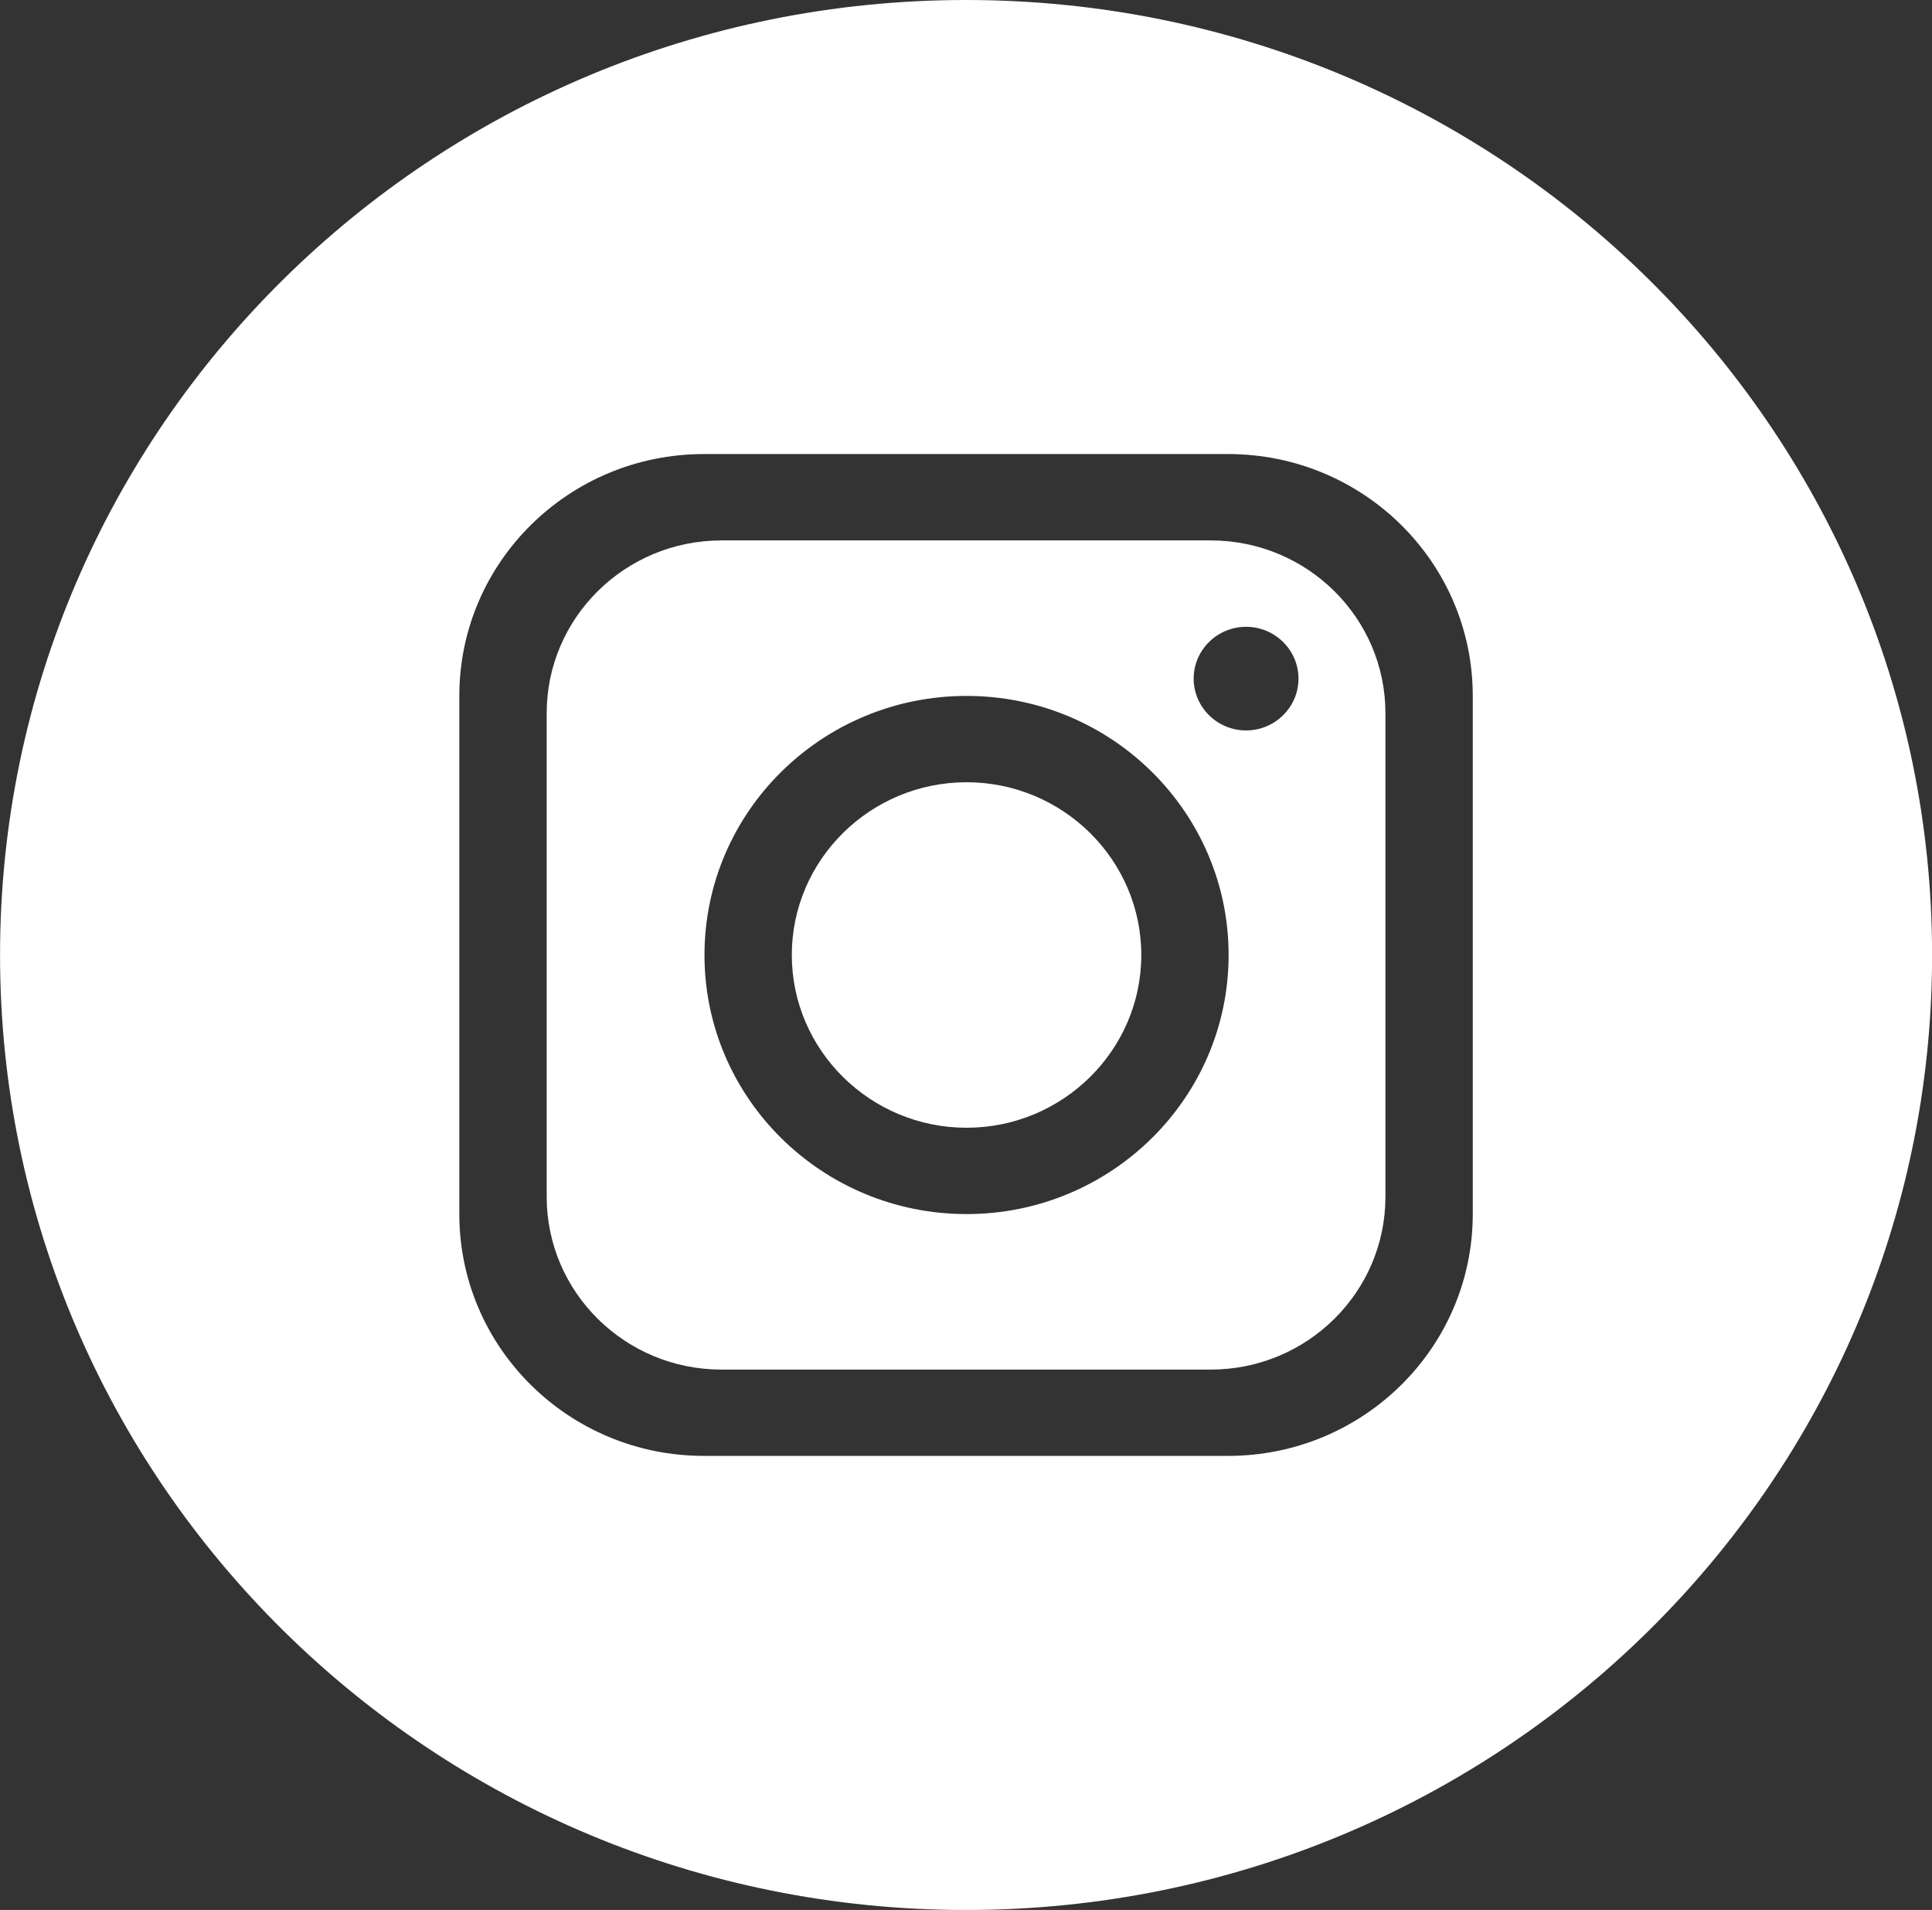
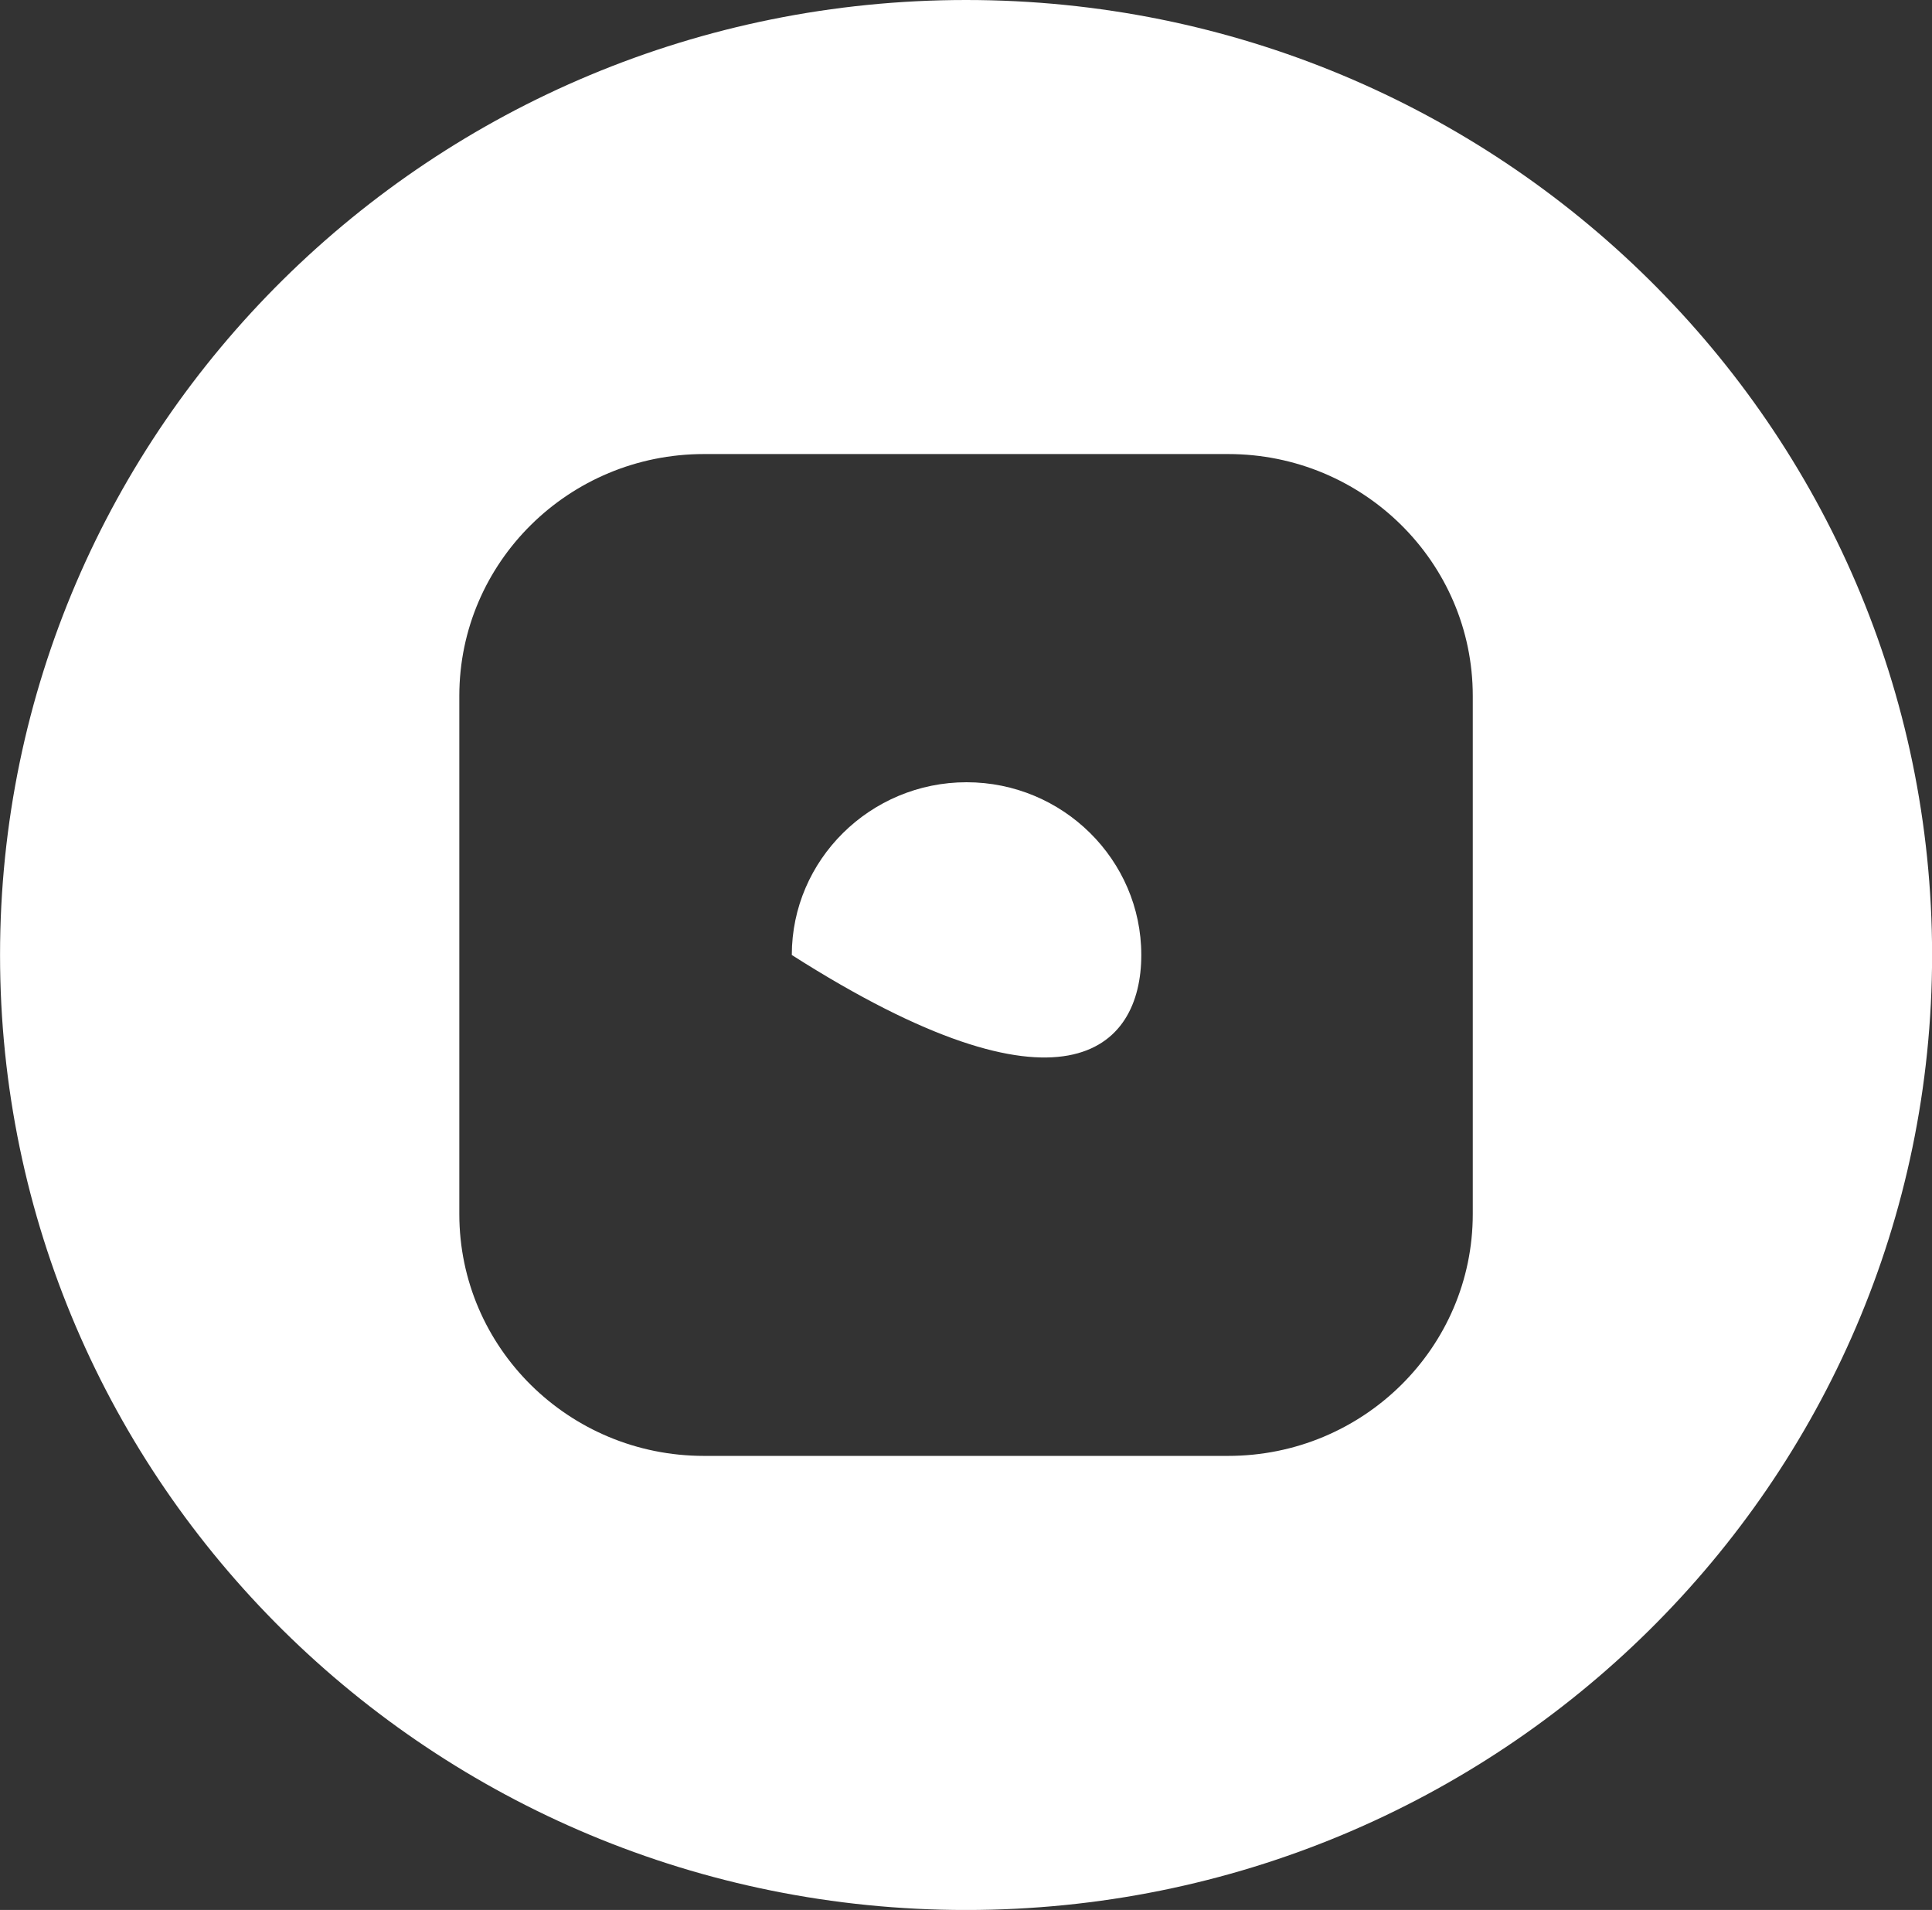
<svg xmlns="http://www.w3.org/2000/svg" width="86" height="85" viewBox="0 0 86 85" fill="none">
  <rect x="0" y="0" width="86" height="85" fill="#333333" stroke="none" />
-   <path d="M43.025 34.813C38.739 34.813 35.246 38.266 35.246 42.501C35.246 46.737 38.739 50.189 43.025 50.189C47.31 50.189 50.803 46.737 50.803 42.501C50.803 38.266 47.31 34.813 43.025 34.813Z" fill="white" />
-   <path d="M53.892 24.051H32.114C27.82 24.051 24.335 27.495 24.335 31.739V53.263C24.335 57.507 27.82 60.952 32.114 60.952H53.892C58.186 60.952 61.67 57.507 61.67 53.263V31.739C61.67 27.495 58.186 24.051 53.892 24.051ZM43.025 54.031C36.586 54.031 31.359 48.865 31.359 42.501C31.359 36.137 36.586 30.971 43.025 30.971C49.463 30.971 54.69 36.137 54.69 42.501C54.69 48.865 49.463 54.031 43.025 54.031ZM55.467 32.507C54.182 32.507 53.134 31.472 53.134 30.201C53.134 28.93 54.182 27.895 55.467 27.895C56.753 27.895 57.8 28.93 57.8 30.201C57.8 31.472 56.753 32.507 55.467 32.507Z" fill="white" />
+   <path d="M43.025 34.813C38.739 34.813 35.246 38.266 35.246 42.501C47.31 50.189 50.803 46.737 50.803 42.501C50.803 38.266 47.31 34.813 43.025 34.813Z" fill="white" />
  <path d="M43.003 0C19.254 0 0.002 19.028 0.002 42.501C0.002 65.974 19.254 85.002 43.003 85.002C66.752 85.002 86.004 65.974 86.004 42.501C86.002 19.028 66.75 0 43.003 0ZM65.558 54.031C65.558 59.974 60.681 64.793 54.669 64.793H31.335C25.323 64.793 20.446 59.974 20.446 54.031V30.969C20.446 25.026 25.323 20.207 31.335 20.207H54.669C60.681 20.207 65.558 25.026 65.558 30.969V54.031Z" fill="white" />
</svg>